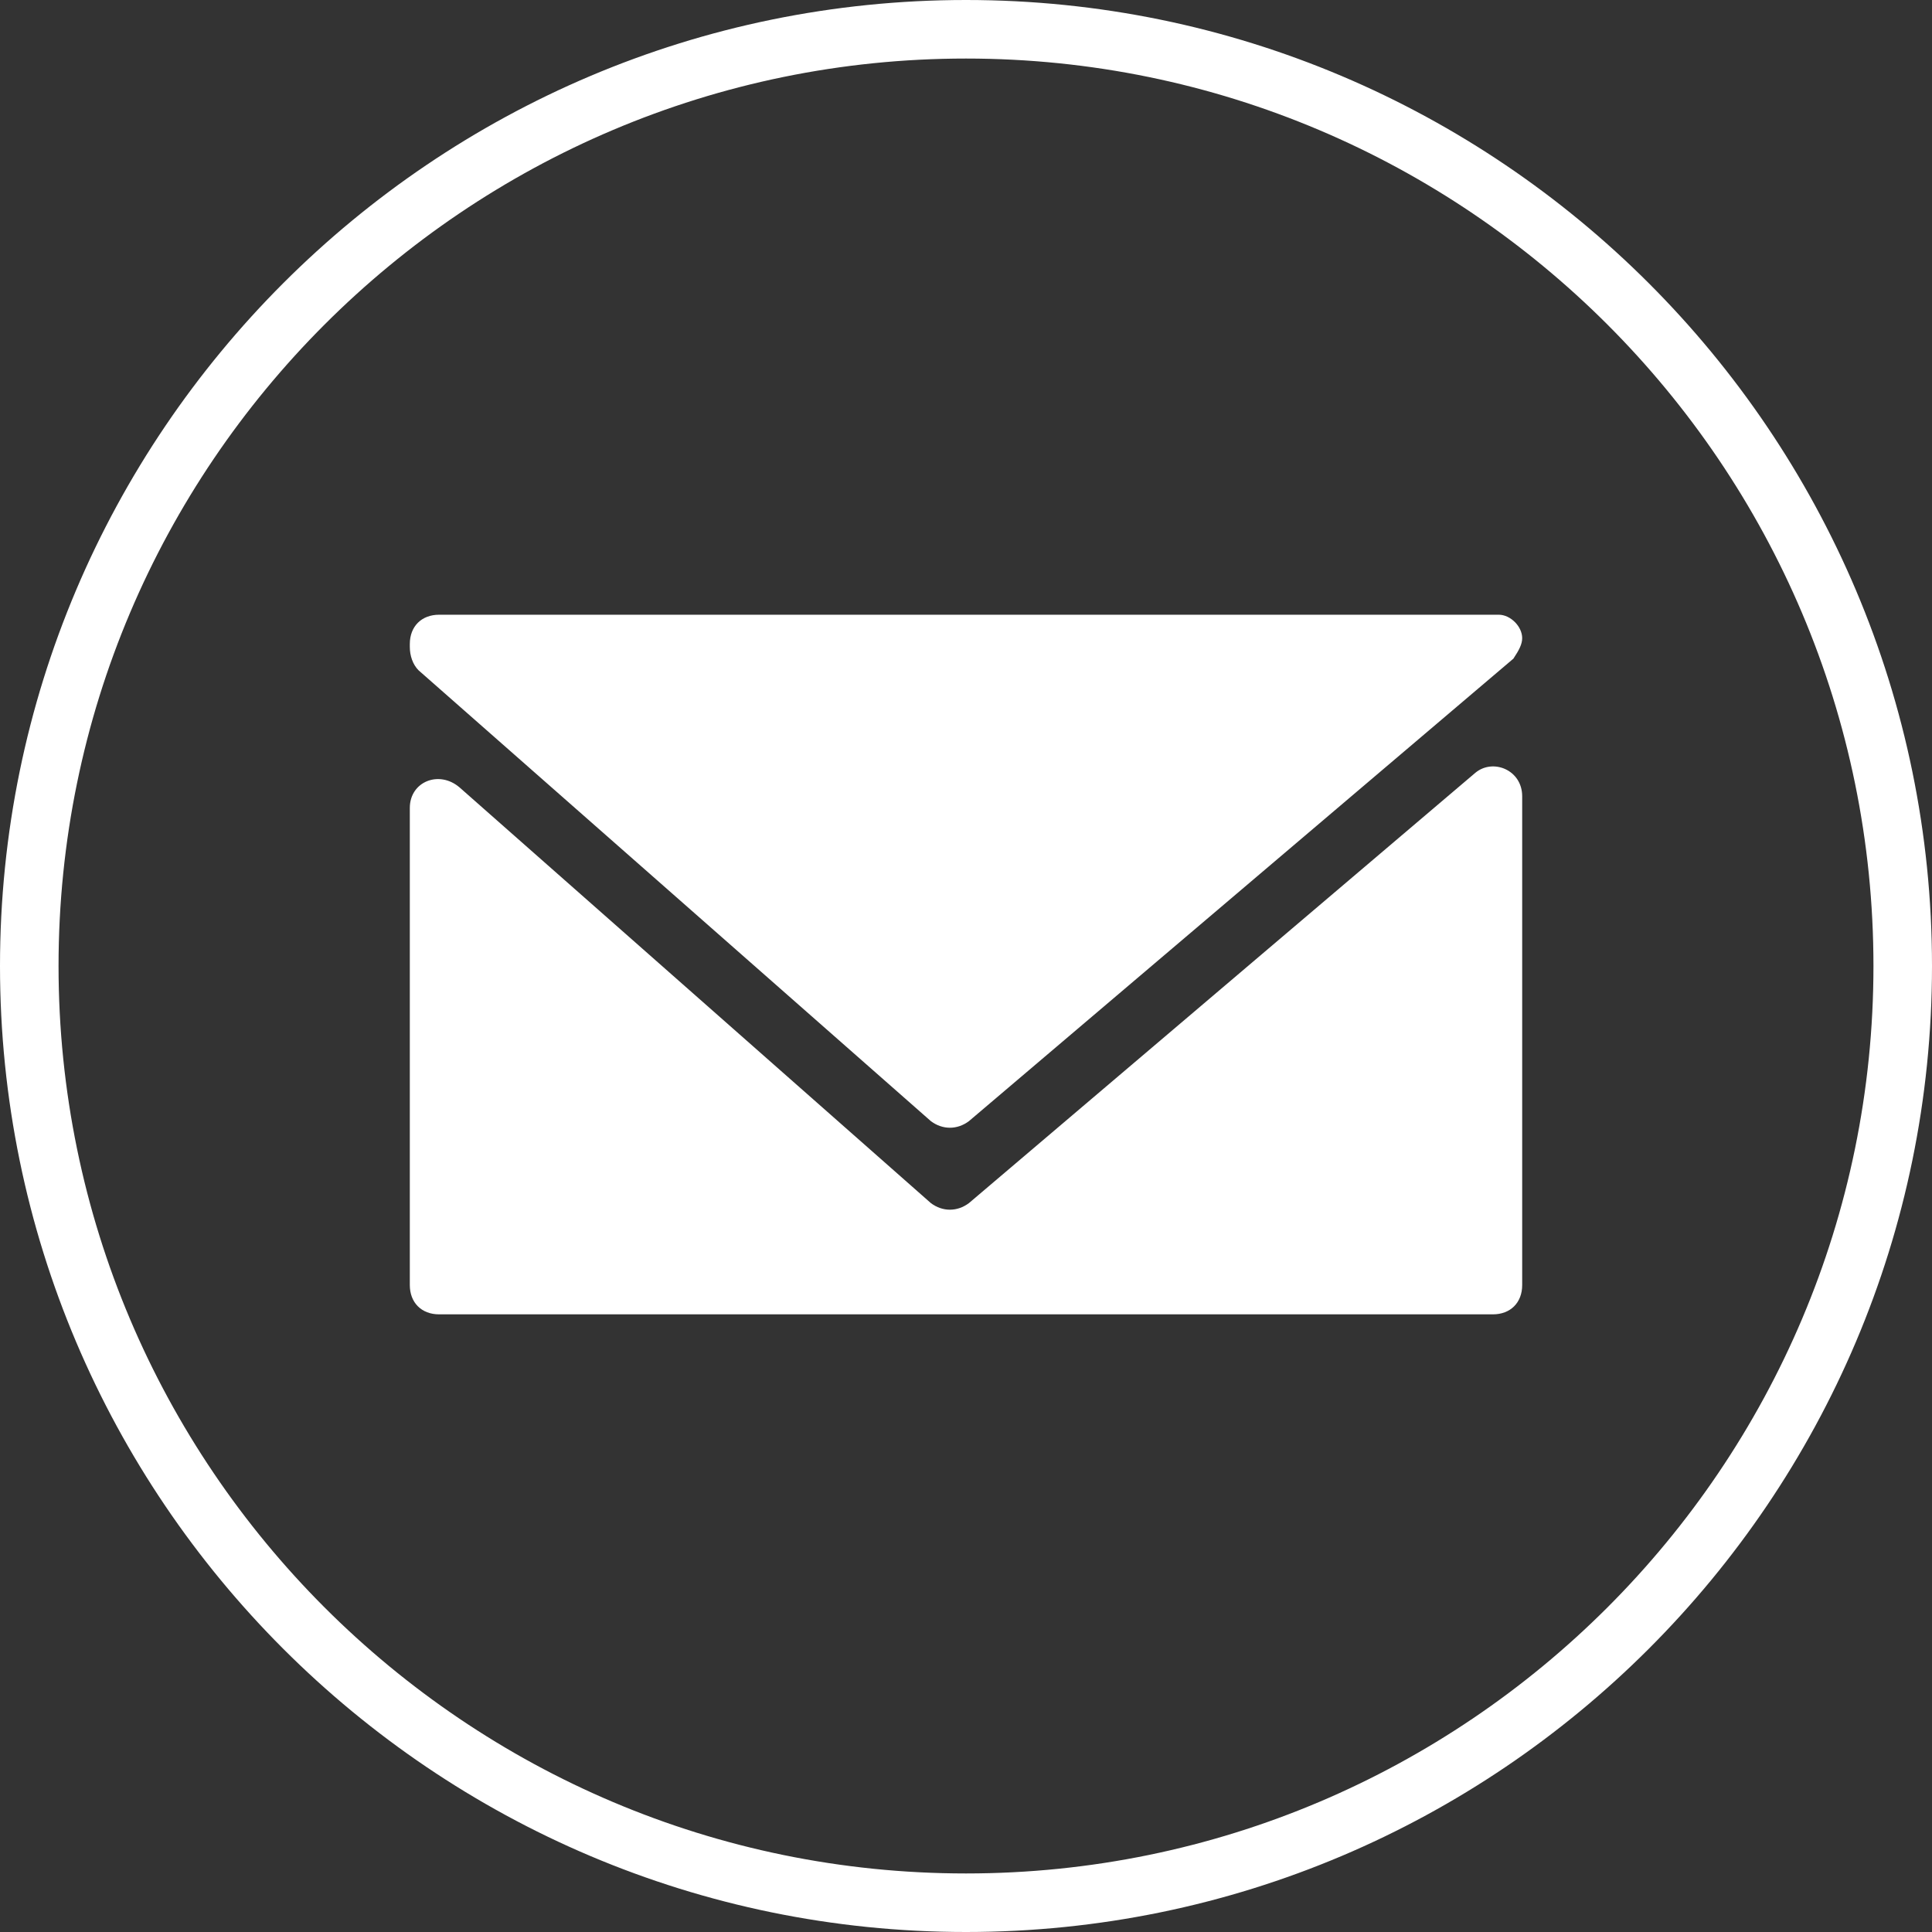
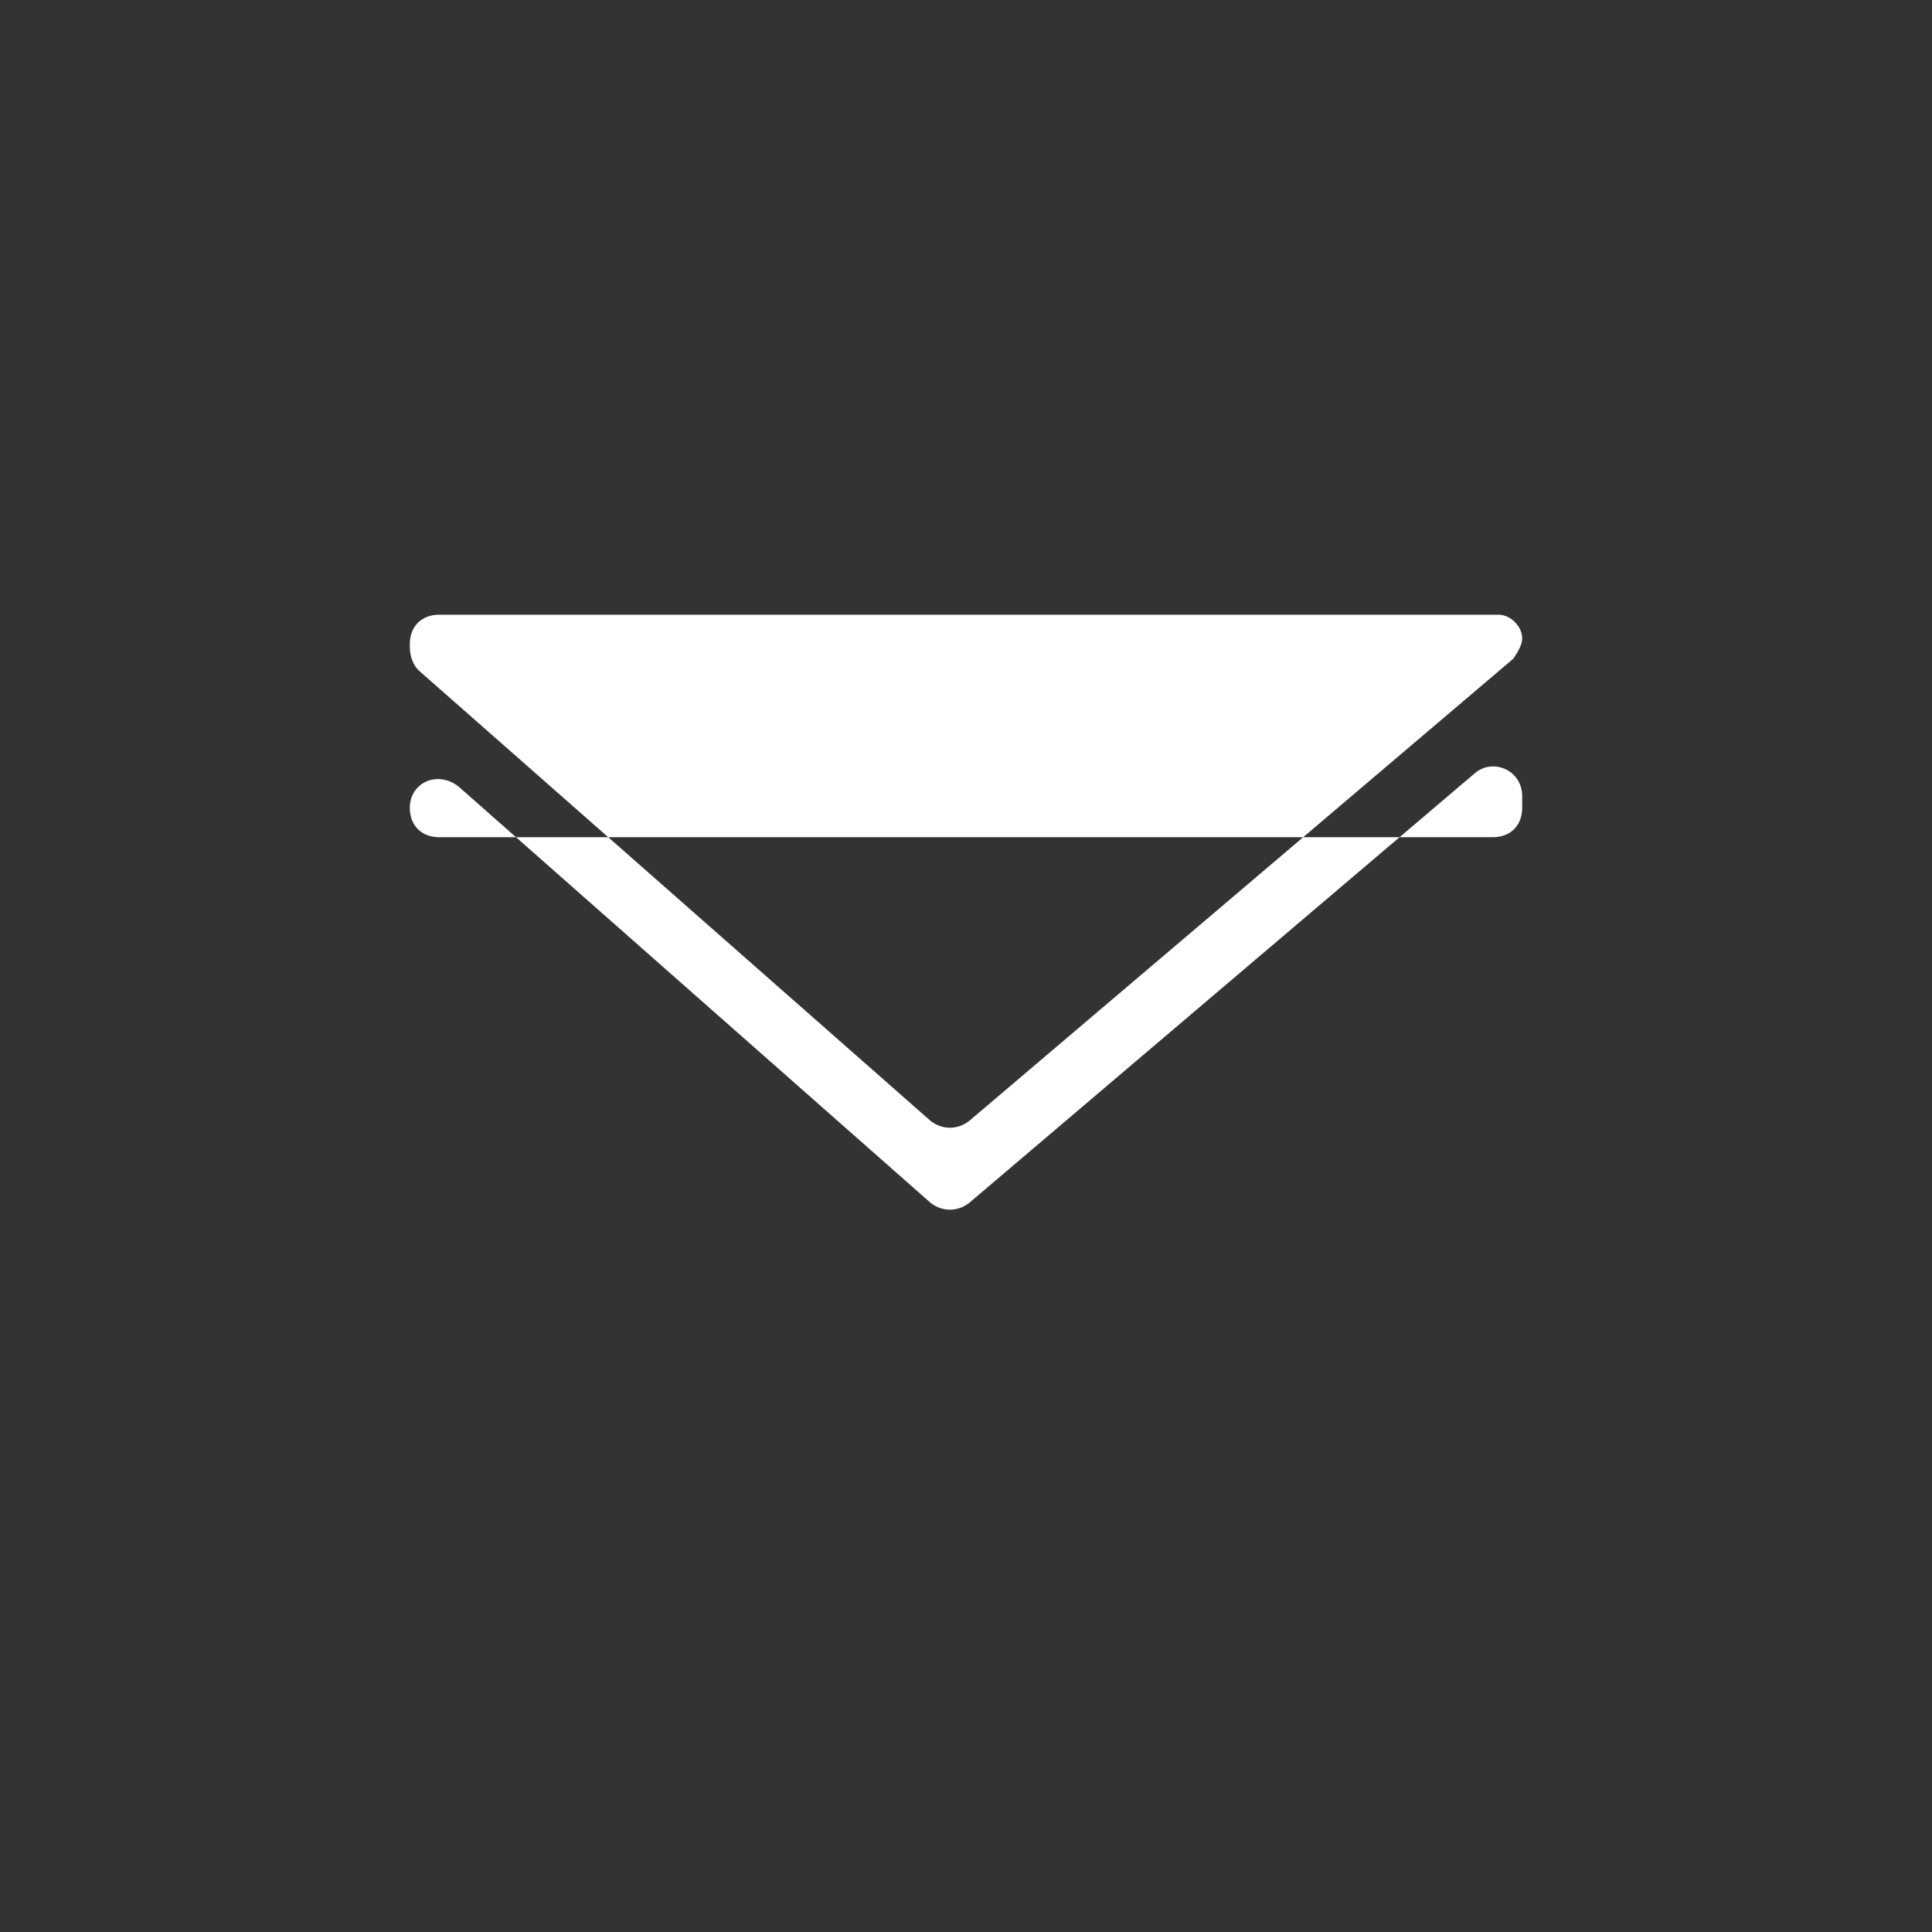
<svg xmlns="http://www.w3.org/2000/svg" id="Layer_1" x="0px" y="0px" viewBox="0 0 66 66" style="enable-background:new 0 0 66 66;" xml:space="preserve">
  <rect x="0" y="0" width="66" height="66" fill="#333333" stroke="none" />
  <style type="text/css"> .st0{fill-rule:evenodd;clip-rule:evenodd;fill:#FFFFFF;} </style>
-   <path class="st0" d="M33,64c17.1,0,31-13.9,31-31S50.1,2,33,2S2,15.9,2,33S15.9,64,33,64z M33,66c18.2,0,33-14.8,33-33S51.2,0,33,0 S0,14.8,0,33S14.8,66,33,66z" />
-   <path class="st0" d="M52,21.8c0-0.4-0.4-0.8-0.8-0.8H15c-0.6,0-1,0.4-1,1v0.1c0,0.3,0.1,0.6,0.3,0.8l17.5,15.4 c0.4,0.3,0.9,0.3,1.3,0l18.6-15.8C51.9,22.2,52,22,52,21.8L52,21.8z M52,27.2c0-0.9-1-1.3-1.6-0.8L33.1,41.1c-0.4,0.3-0.9,0.3-1.3,0 L15.7,26.9C15,26.3,14,26.7,14,27.6v16.3c0,0.6,0.4,1,1,1h36c0.6,0,1-0.4,1-1V27.2z" />
+   <path class="st0" d="M52,21.8c0-0.4-0.4-0.8-0.8-0.8H15c-0.6,0-1,0.4-1,1v0.1c0,0.3,0.1,0.6,0.3,0.8l17.5,15.4 c0.4,0.3,0.9,0.3,1.3,0l18.6-15.8C51.9,22.2,52,22,52,21.8L52,21.8z M52,27.2c0-0.9-1-1.3-1.6-0.8L33.1,41.1c-0.4,0.3-0.9,0.3-1.3,0 L15.7,26.9C15,26.3,14,26.7,14,27.6c0,0.6,0.4,1,1,1h36c0.6,0,1-0.4,1-1V27.2z" />
</svg>